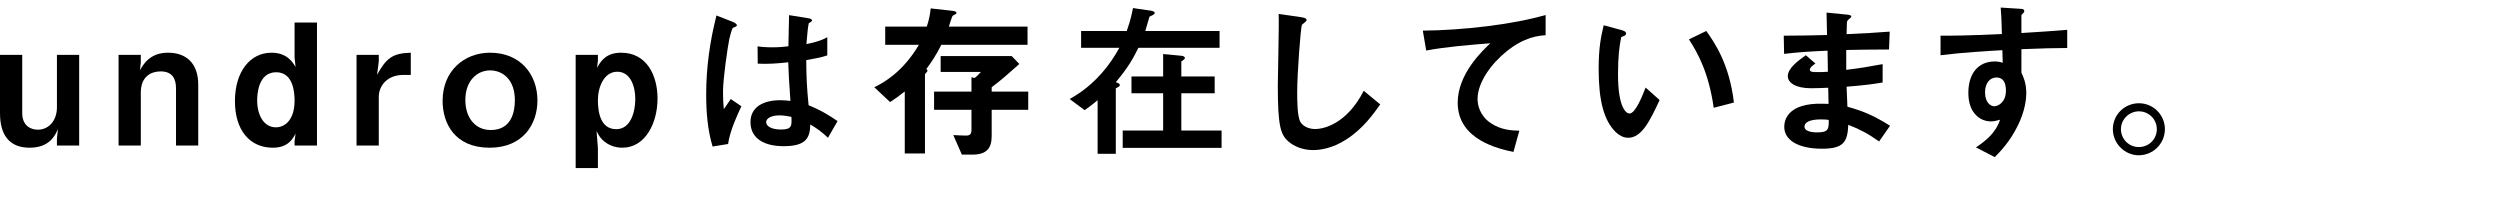
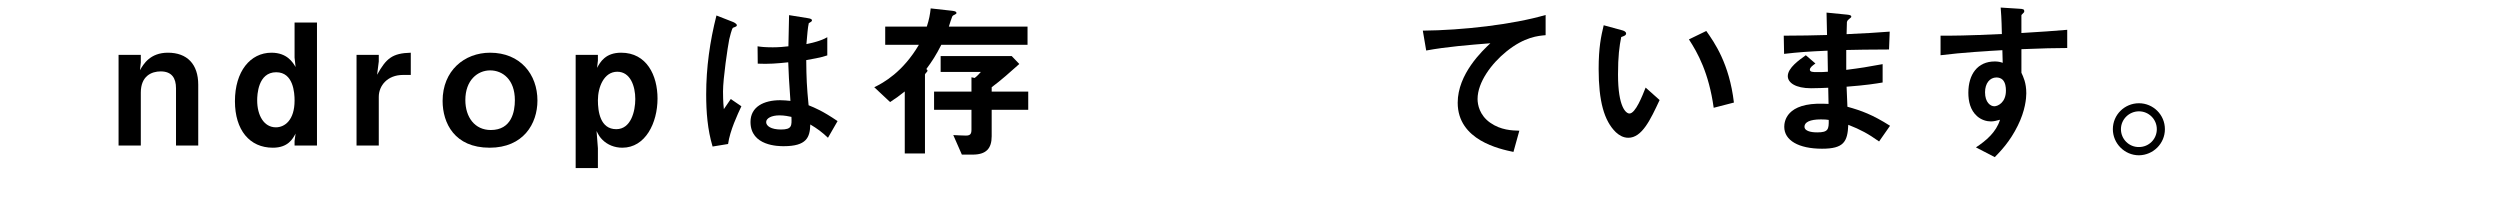
<svg xmlns="http://www.w3.org/2000/svg" id="_レイヤー_1" data-name="レイヤー 1" viewBox="0 0 338 28">
  <defs>
    <style>
      .cls-1 {
        stroke-width: 0px;
      }
    </style>
  </defs>
-   <path class="cls-1" d="m7.697,19.674v-.956l.137-1.276c-.342.774-1.071,2.528-3.826,2.528-2.847,0-4.008-1.844-4.008-4.668v-7.88h3.006v7.88c0,1.662,1.116,2.232,2.095,2.232,1.594,0,2.596-1.344,2.596-3.006v-7.106h3.006v12.253h-3.006Z" />
  <path class="cls-1" d="m23.796,19.674v-7.743c0-1.367-.569-2.278-2.072-2.278-1.23,0-2.687.615-2.687,2.87v7.151h-3.007V7.421h3.007v1.025l-.115,1.048c.478-.843,1.389-2.369,3.781-2.369,2.596,0,4.099,1.548,4.099,4.327v8.222h-3.006Z" />
  <path class="cls-1" d="m39.826,19.674v-.615l.137-1.001c-.387.728-1.025,1.912-3.074,1.912-3.143,0-5.125-2.391-5.125-6.286,0-4.031,2.073-6.559,4.942-6.559,2.119,0,2.892,1.321,3.257,1.936l-.137-1.276V3.049h3.03v16.625h-3.03Zm-2.482-9.907c-2.482,0-2.573,3.098-2.573,3.804,0,2.026.911,3.643,2.528,3.643,1.207,0,2.528-.979,2.528-3.621,0-1.048-.159-3.826-2.482-3.826Z" />
  <path class="cls-1" d="m54.49,10.132c-2.118,0-3.279,1.458-3.279,2.961v6.581h-3.007V7.421h3.007v.888l-.228,1.799c1.23-2.209,2.05-2.915,4.555-2.983v3.006h-1.048Z" />
  <path class="cls-1" d="m66.194,19.97c-4.736,0-6.354-3.325-6.354-6.331,0-4.077,2.938-6.513,6.422-6.513,4.077,0,6.4,2.915,6.4,6.468,0,3.143-1.914,6.377-6.468,6.377Zm.068-10.453c-1.685,0-3.348,1.321-3.348,4.008,0,2.323,1.276,4.054,3.439,4.054,2.823,0,3.257-2.505,3.257-4.031,0-2.802-1.662-4.031-3.348-4.031Z" />
  <path class="cls-1" d="m84.138,19.97c-1.048,0-2.004-.387-2.687-1.07-.342-.342-.501-.592-.797-1.185l.182,2.323v2.687h-3.006V7.421h3.006v.775l-.113.979c.433-.797,1.138-2.05,3.256-2.05,3.462,0,4.919,3.075,4.919,6.195,0,3.302-1.639,6.65-4.759,6.65Zm-.683-10.271c-1.799,0-2.619,2.073-2.619,3.849,0,1.548.319,3.917,2.482,3.917,1.982,0,2.573-2.414,2.573-4.077,0-1.731-.66-3.689-2.437-3.689Z" />
  <path class="cls-1" d="m98.437,19.469l-2.095.342c-.683-2.278-.866-4.668-.866-7.06,0-3.598.501-7.174,1.389-10.658l2.209.865c.069.023.547.228.547.456,0,.046-.023.114-.092.159-.068.046-.364.16-.433.183-.159.114-.433,1.276-.501,1.548-.206,1.025-.843,5.307-.843,7.06,0,.251,0,1.458.114,2.391l.934-1.367,1.435.979c-.501,1.071-1.548,3.28-1.799,5.102Zm13.505-.843c-.82-.774-1.435-1.23-2.391-1.799-.045,1.754-.501,2.938-3.598,2.938-.66,0-4.486,0-4.486-3.279,0-2.05,1.799-2.938,4.009-2.938.455,0,.933.045,1.389.091-.183-2.71-.251-3.666-.296-5.216-1.48.16-2.71.251-4.123.183l-.023-2.346c.41.068.98.137,2.05.137.865,0,1.48-.069,2.119-.137.045-1.708.045-1.959.09-4.214l2.551.41c.478.069.546.183.546.319,0,.114-.205.228-.433.364-.137.57-.205,1.571-.319,2.824.637-.137,1.958-.41,2.823-.933v2.46c-.933.319-2.117.501-2.846.637.023,2.46.068,3.553.319,6.104.888.364,1.867.751,3.917,2.14l-1.298,2.255Zm-6.559-3.029c-1.07,0-1.799.387-1.799.911s.66,1.002,2.004,1.002c1.503,0,1.458-.524,1.412-1.708-.342-.069-.934-.206-1.617-.206Z" />
  <path class="cls-1" d="m127.266,6.055c-.706,1.389-1.23,2.21-2.027,3.28.091.068.159.137.159.251,0,.091-.342.387-.342.478v10.681h-2.732v-8.381c-.752.592-1.139.888-1.982,1.435l-2.141-2.005c1.23-.592,3.849-2.027,6.035-5.739h-4.555v-2.46h5.625c.319-.979.433-1.639.524-2.46l2.869.319c.137.022.615.045.615.296,0,.091-.045.137-.228.228-.068.022-.273.114-.342.25-.068.115-.387,1.139-.456,1.367h10.636v2.46h-11.66Zm6.809,8.791v3.575c0,1.663-.751,2.482-2.573,2.482h-1.458l-1.161-2.641c.592.023,1.23.068,1.708.068.592,0,.751-.228.751-.797v-2.687h-5.056v-2.46h5.056v-1.936l.433.091c.365-.273.638-.592.843-.819h-5.443v-2.141h9.61l1.025,1.07c-1.116,1.002-2.528,2.255-3.734,3.143v.592h4.941v2.46h-4.941Z" />
-   <path class="cls-1" d="m153.907,6.465c-.615,1.253-1.298,2.573-3.051,4.646.319.113.546.205.546.387,0,.205-.387.365-.546.433v8.859h-2.46v-7.242c-.888.751-1.435,1.116-1.754,1.344l-2.027-1.503c.797-.456,2.46-1.389,4.305-3.462.933-1.048,1.731-2.209,2.414-3.462h-5.169v-2.278h6.171c.547-1.548.706-2.414.843-3.097l2.346.342c.159.023.592.091.592.319s-.501.387-.706.501c-.16.592-.433,1.48-.569,1.936h10.043v2.278h-10.977Zm-2.118,13.527v-2.346h5.466v-5.033h-4.281v-2.278h4.281v-3.029l2.414.228c.205.023.524.069.524.319,0,.16-.296.319-.478.456v2.027h4.509v2.278h-4.509v5.033h5.443v2.346h-13.368Z" />
-   <path class="cls-1" d="m182.052,18.831c-1.913,1.253-3.575,1.458-4.532,1.458-1.434,0-2.596-.524-3.325-1.162-1.07-.934-1.435-2.096-1.435-7.561,0-1.389.183-8.153.114-9.678l3.029.433c.546.068.751.228.751.364,0,.183-.273.365-.637.661-.182.592-.637,6.604-.637,9.11,0,1.047,0,3.256.433,4.031.046.068.546.956,2.004.956,1.275,0,4.327-.797,6.559-5.17l2.232,1.844c-.934,1.298-2.301,3.257-4.555,4.714Z" />
  <path class="cls-1" d="m203.662,6.966c-2.004,1.617-3.895,4.145-3.895,6.422,0,.774.274,2.187,1.685,3.188,1.435,1.026,3.006,1.071,3.963,1.094l-.797,2.87c-1.844-.388-7.538-1.571-7.538-6.651,0-3.894,3.348-7.037,4.418-8.039-2.893.228-5.967.478-8.677.98l-.456-2.687c5.352-.046,12.162-.82,16.602-2.119v2.733c-.979.091-2.824.205-5.306,2.209Z" />
  <path class="cls-1" d="m220.146,18.626c-.728,0-1.298-.387-1.685-.751-1.594-1.548-2.323-4.214-2.323-8.54,0-2.915.319-4.395.683-5.921l2.505.683c.16.046.524.159.524.433,0,.251-.274.342-.66.478-.251,1.253-.433,2.573-.433,5.078,0,4.441,1.093,5.261,1.548,5.261.819,0,1.753-2.414,2.186-3.507l1.89,1.685c-1.253,2.687-2.391,5.101-4.236,5.101Zm11.546-4.054c-.66-4.736-2.163-7.424-3.348-9.246l2.346-1.139c1.093,1.548,3.12,4.418,3.735,9.679l-2.733.706Z" />
  <path class="cls-1" d="m254.054,19.127c-1.48-1.048-2.482-1.594-4.167-2.255-.092,2.323-.638,3.234-3.553,3.234-3.143,0-5.102-1.116-5.102-2.96,0-.66.228-3.303,5.352-3.12l.637.022-.045-2.186c-.41.022-1.663.068-2.323.068-2.095,0-3.143-.751-3.143-1.639,0-1.116,1.548-2.187,2.437-2.824l1.298,1.116c-.41.296-.751.546-.751.842,0,.319.478.319.865.319.751,0,1.047,0,1.571-.046l-.046-2.847c-2.619.114-3.917.206-5.875.433l-.046-2.46c2.596,0,3.826-.046,5.853-.092l-.068-3.029,2.778.274c.433.045.569.114.569.273,0,.092-.046.115-.296.319-.091.068-.251.205-.296.41,0,.023-.023.456-.045,1.639,2.915-.137,3.689-.182,5.83-.342l-.092,2.414c-2.528,0-4.645.045-5.784.068v2.687c1.981-.251,2.823-.387,4.919-.774v2.482c-.979.16-2.186.365-4.873.569.045,1.139.045,1.367.113,2.71,1.891.524,3.393,1.07,5.762,2.573l-1.48,2.118Zm-7.88-2.984c-1.48,0-2.209.387-2.209.98,0,.774,1.458.774,1.731.774,1.48,0,1.571-.41,1.548-1.685-.251-.046-.546-.069-1.071-.069Z" />
  <path class="cls-1" d="m273.295,6.647v3.189c.251.546.66,1.344.66,2.778,0,.66-.136,2.346-1.162,4.395-1.047,2.118-2.277,3.393-3.097,4.236l-2.551-1.321c1.367-.889,2.755-2.073,3.257-3.735-.501.137-.842.228-1.23.228-.592,0-1.298-.205-1.867-.706-.934-.819-1.185-2.05-1.185-3.166,0-2.505,1.253-4.236,3.575-4.236.433,0,.752.069,1.07.183l-.045-1.708c-2.027.114-5.466.319-8.358.683v-2.641c1.548,0,3.507,0,8.29-.228-.023-.706-.023-1.914-.16-3.576l2.528.16c.524.023.66.091.66.319,0,.137-.045.205-.205.342-.159.137-.182.182-.182.274v2.346c3.166-.183,3.872-.251,6.195-.433v2.46c-1.731,0-3.234.046-6.195.16Zm-2.528,4.145c-.227-.228-.546-.319-.842-.319-.911,0-1.548.797-1.548,2.004,0,1.367.729,1.89,1.253,1.89.478,0,1.571-.501,1.571-2.118,0-.478-.069-1.07-.433-1.458Z" />
  <path class="cls-1" d="m292.695,17.465c0,1.936-1.571,3.507-3.507,3.53-1.936,0-3.53-1.594-3.53-3.53,0-1.959,1.594-3.507,3.53-3.507,1.913,0,3.507,1.548,3.507,3.507Zm-5.944,0c0,1.343,1.093,2.437,2.437,2.414,1.344,0,2.414-1.071,2.414-2.414s-1.094-2.414-2.414-2.414-2.437,1.071-2.437,2.414Z" />
</svg>